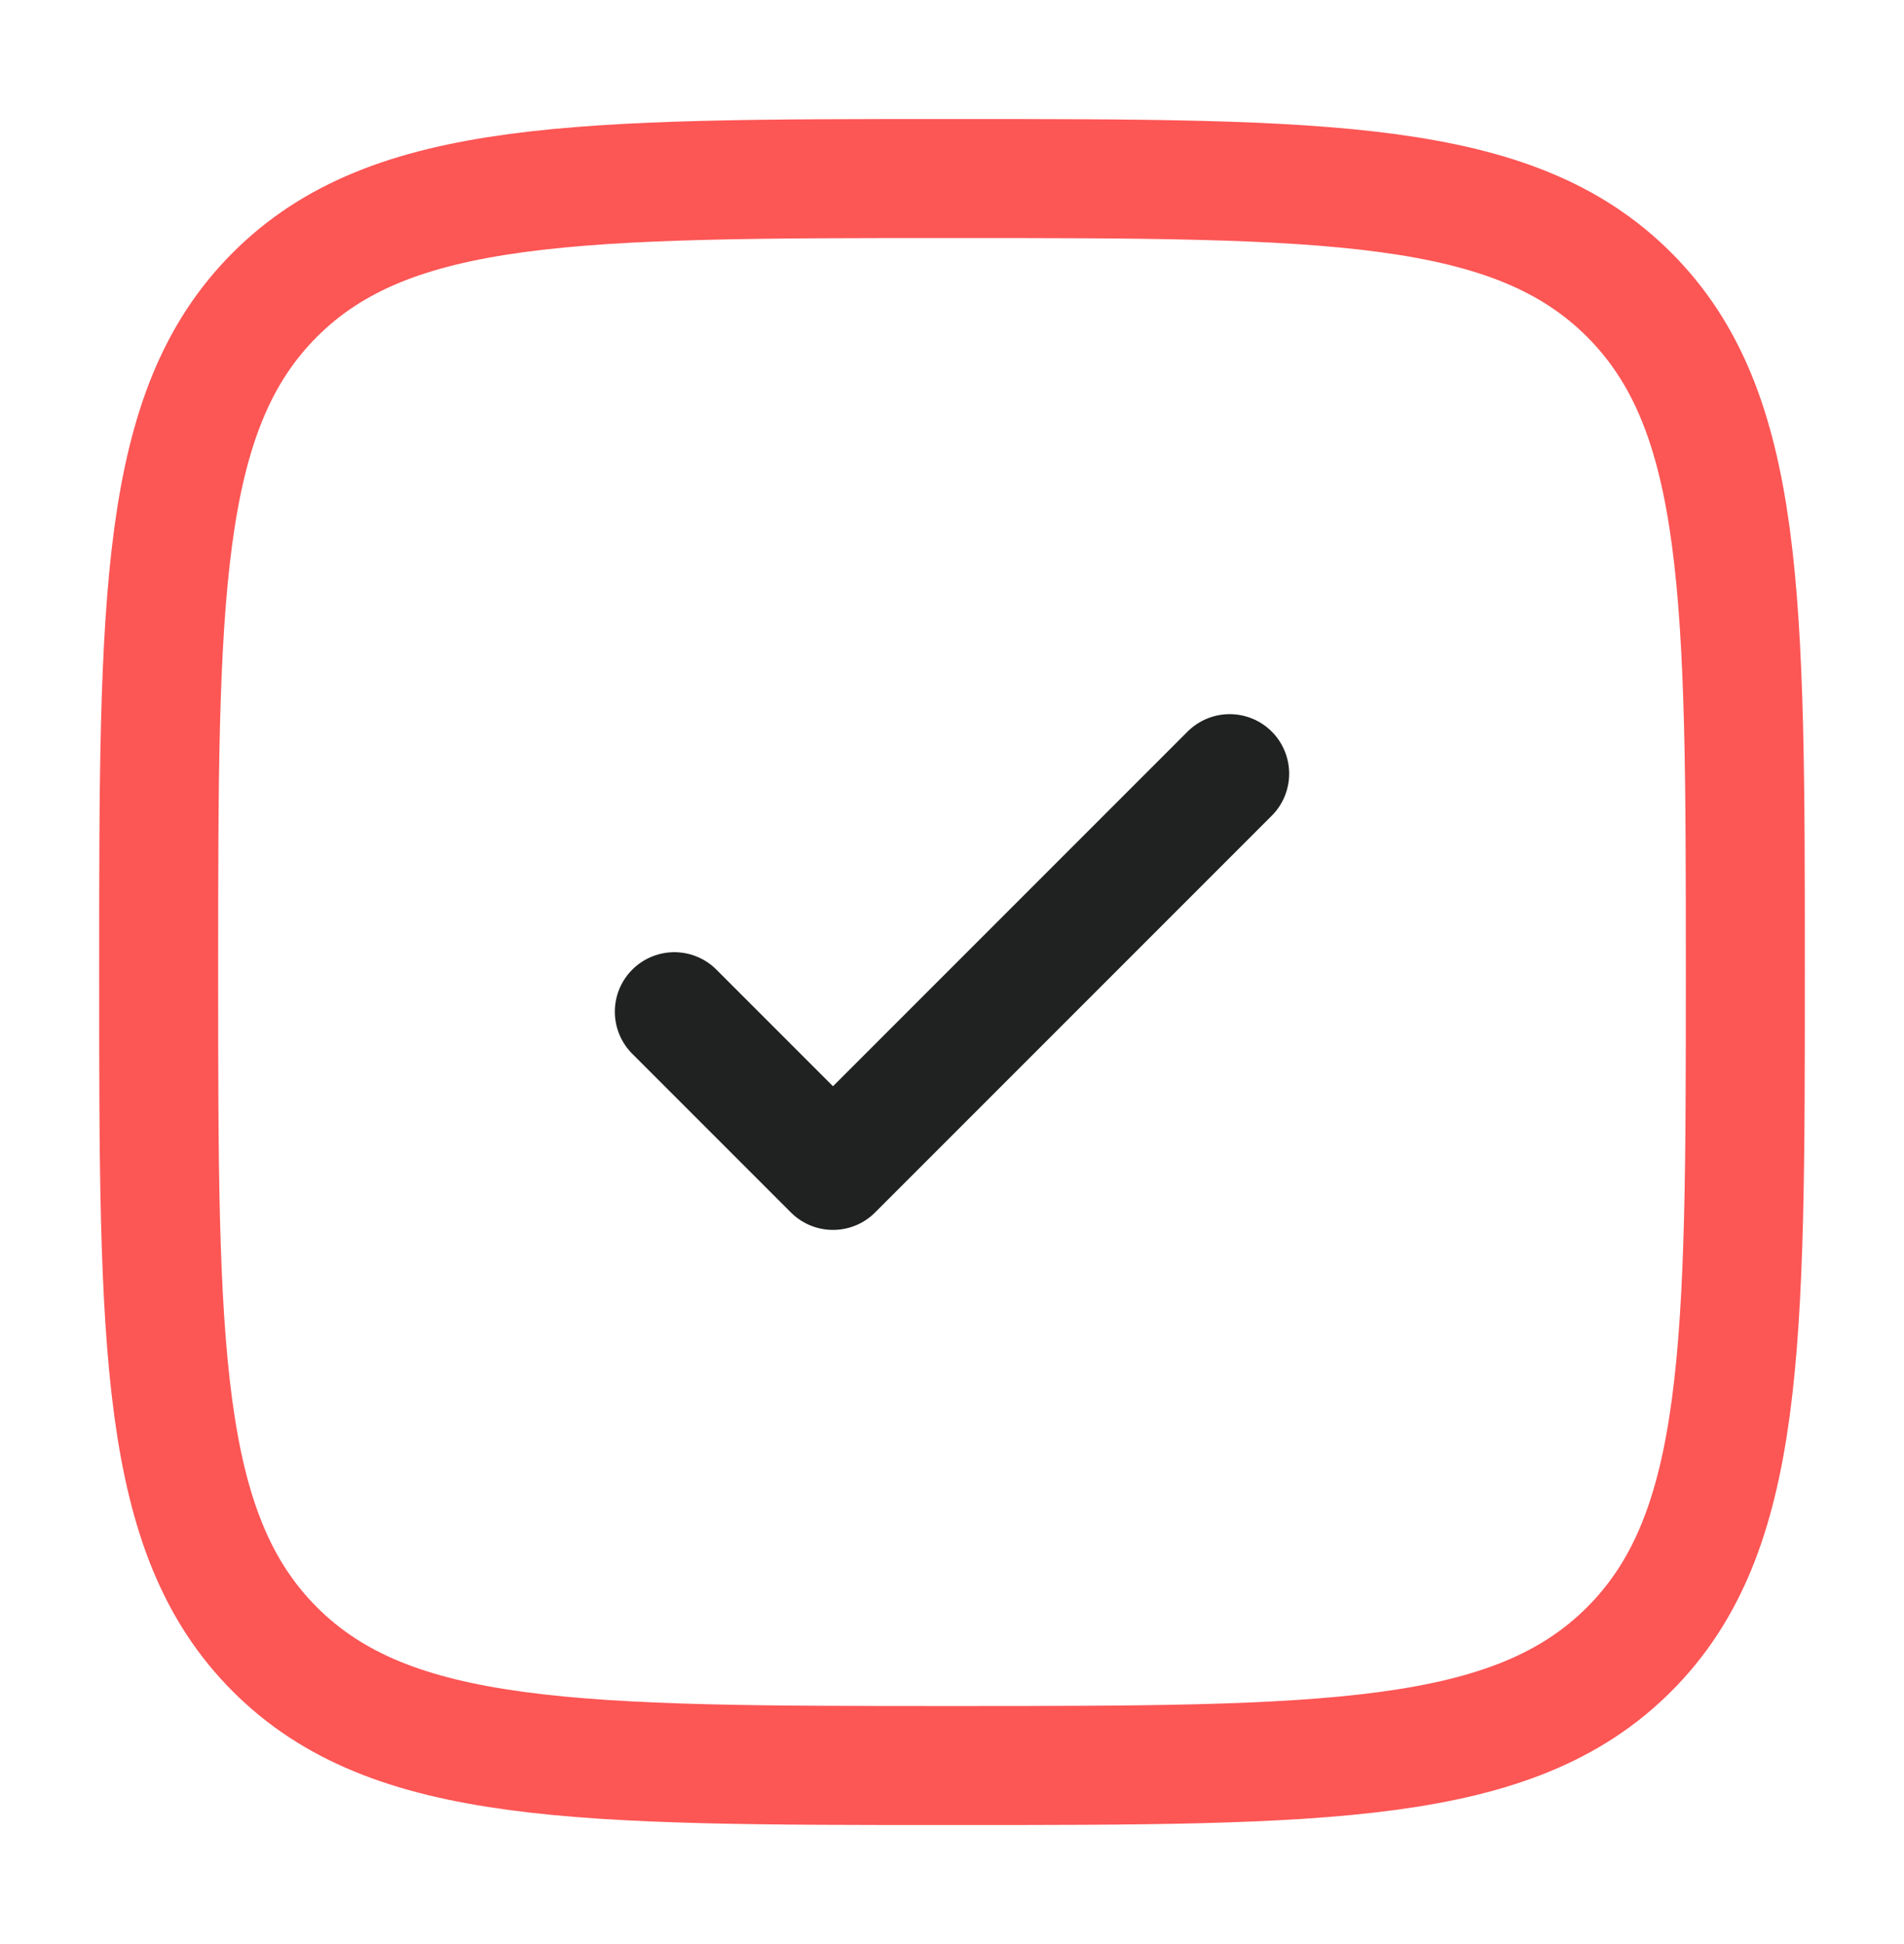
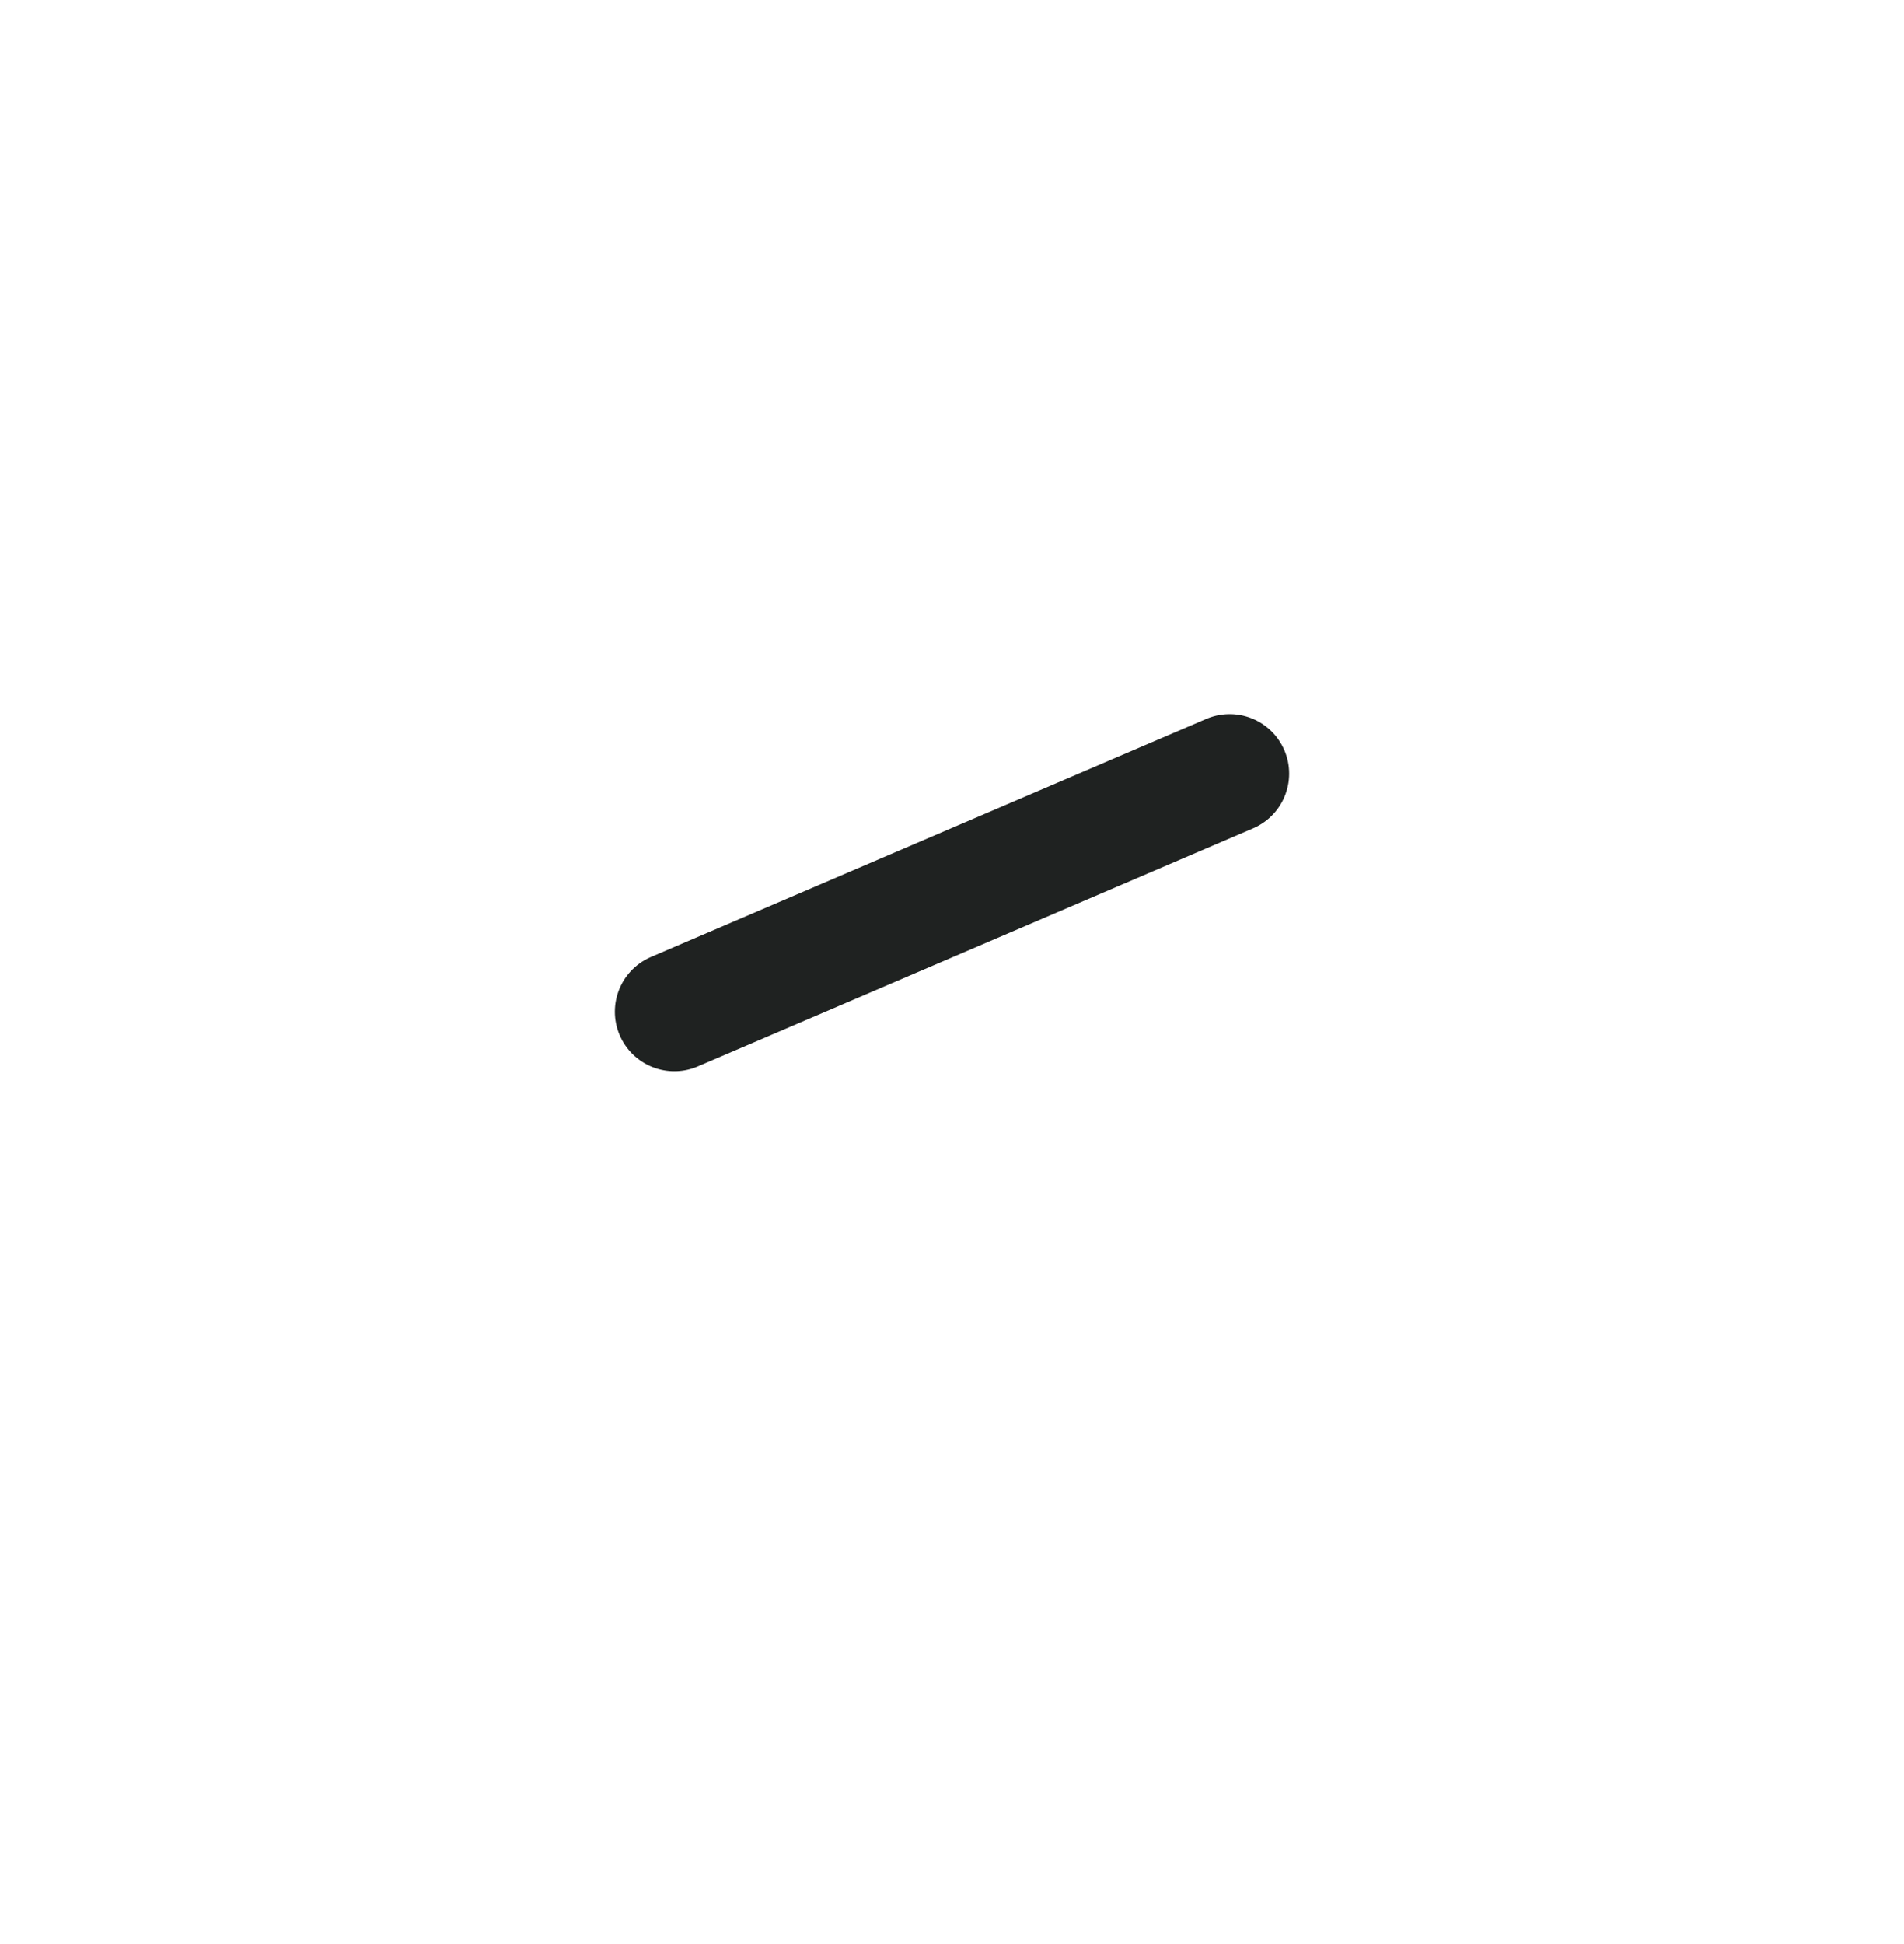
<svg xmlns="http://www.w3.org/2000/svg" width="48" height="49" viewBox="0 0 48 49" fill="none">
-   <path d="M4 24.5C4 15.072 4 10.358 6.929 7.429C9.858 4.5 14.572 4.5 24 4.5C33.428 4.5 38.142 4.5 41.071 7.429C44 10.358 44 15.072 44 24.5C44 33.928 44 38.642 41.071 41.571C38.142 44.5 33.428 44.5 24 44.5C14.572 44.5 9.858 44.5 6.929 41.571C4 38.642 4 33.928 4 24.5Z" stroke="#FC5655" stroke-width="3" />
-   <path d="M17 25.5L21 29.5L31 19.5" stroke="#1F2221" stroke-width="3" stroke-linecap="round" stroke-linejoin="round" />
+   <path d="M17 25.5L31 19.5" stroke="#1F2221" stroke-width="3" stroke-linecap="round" stroke-linejoin="round" />
</svg>